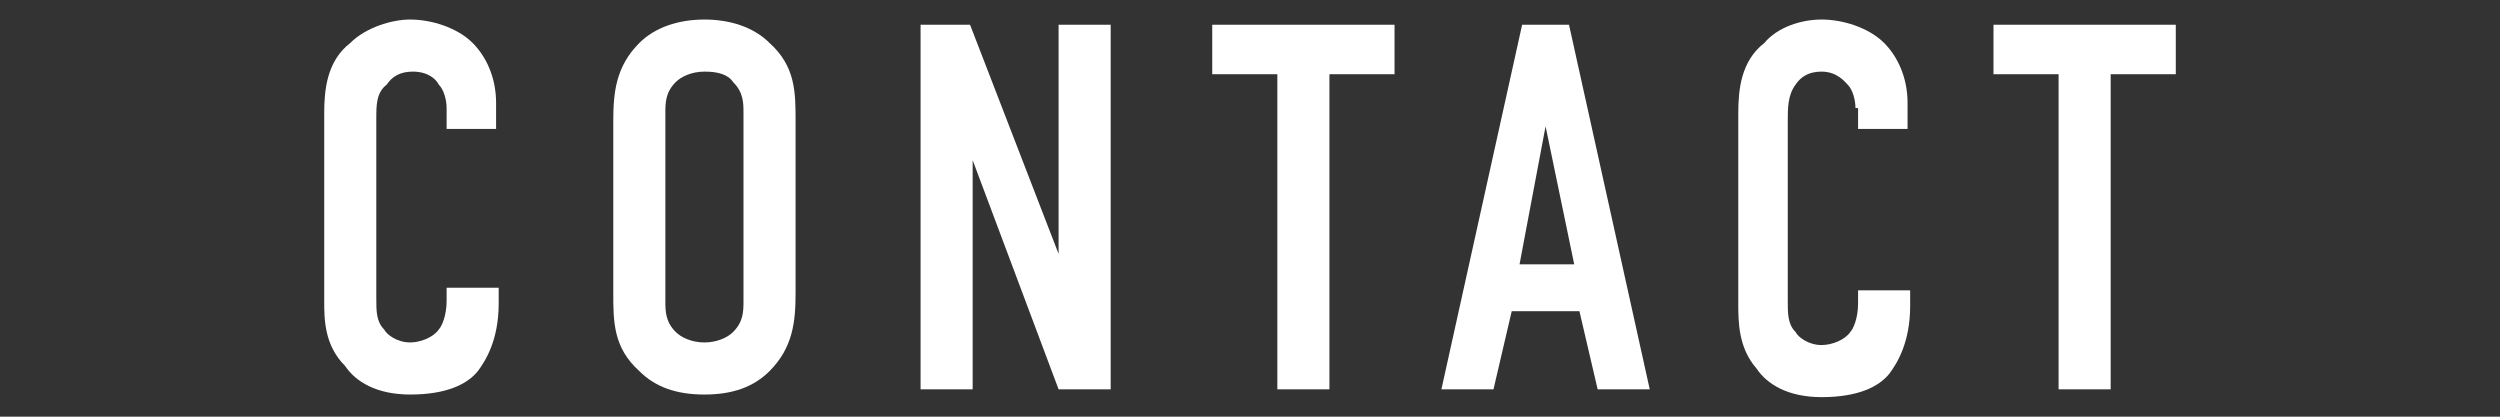
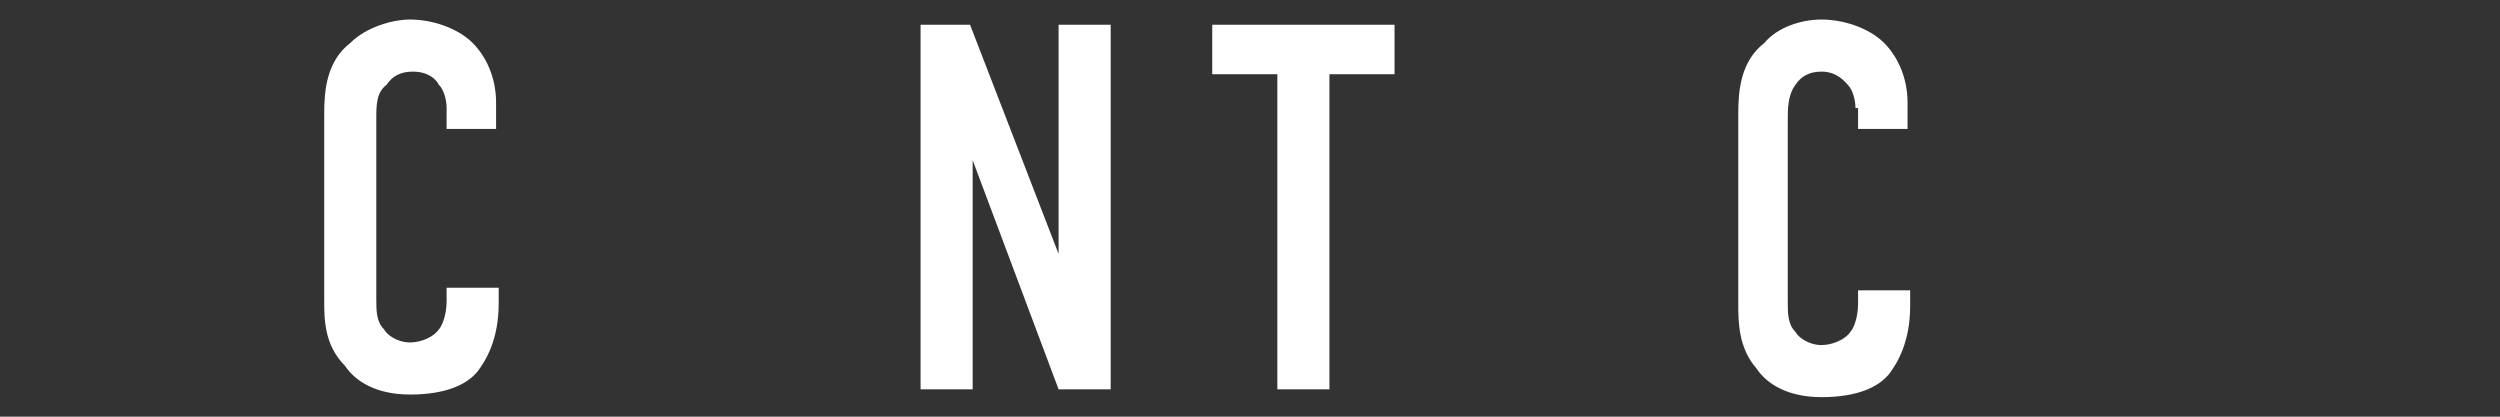
<svg xmlns="http://www.w3.org/2000/svg" width="96" height="16" viewBox="0 0 96 16" fill="none">
  <rect x="0" y="0" width="96" height="16" fill="#333333" stroke="none" />
  <path d="M17.15 4.15C17.15 3.85 17.05 3.45 16.85 3.25C16.75 3.05 16.45 2.75 15.85 2.75C15.35 2.75 15.05 2.95 14.85 3.25C14.45 3.55 14.45 4.05 14.45 4.55V11.45C14.45 11.95 14.45 12.35 14.75 12.65C14.85 12.85 15.25 13.15 15.75 13.15C16.15 13.15 16.65 12.95 16.85 12.65C16.95 12.55 17.15 12.15 17.15 11.55V11.05H19.15V11.65C19.15 13.05 18.65 13.85 18.35 14.25C17.95 14.75 17.15 15.15 15.75 15.15C14.45 15.15 13.65 14.65 13.25 14.05C12.45 13.25 12.45 12.25 12.45 11.55V4.35C12.45 3.45 12.55 2.35 13.45 1.65C14.05 1.05 15.05 0.75 15.75 0.75C16.55 0.75 17.55 1.05 18.15 1.65C18.65 2.15 19.05 2.95 19.05 3.95V4.95H17.15V4.15Z" fill="white" />
-   <path d="M23.55 4.65C23.55 3.55 23.65 2.55 24.55 1.65C25.15 1.05 26.05 0.75 27.05 0.75C28.05 0.75 28.95 1.05 29.55 1.65C30.55 2.55 30.55 3.55 30.55 4.65V11.25C30.55 12.35 30.45 13.35 29.55 14.25C28.95 14.85 28.15 15.15 27.05 15.15C25.95 15.15 25.15 14.85 24.55 14.25C23.55 13.35 23.55 12.35 23.55 11.25V4.65ZM28.55 4.35C28.55 3.95 28.55 3.55 28.15 3.15C27.95 2.85 27.55 2.75 27.05 2.75C26.55 2.75 26.15 2.95 25.95 3.15C25.55 3.55 25.55 3.95 25.55 4.35V11.55C25.55 11.95 25.55 12.35 25.95 12.75C26.15 12.95 26.55 13.15 27.05 13.15C27.55 13.15 27.95 12.95 28.15 12.75C28.55 12.35 28.55 11.95 28.55 11.55V4.35Z" fill="white" />
  <path d="M37.25 0.95L40.65 9.75V0.95H42.65V14.95H40.65L37.35 6.15V14.95H35.35V0.95H37.25Z" fill="white" />
-   <path d="M53.55 0.95V2.85H51.05V14.95H49.05V2.85H46.55V0.95H53.55Z" fill="white" />
-   <path d="M61.35 14.95L60.65 11.95H58.05L57.35 14.95H55.35L58.45 0.95H60.25L63.35 14.95H61.35ZM59.35 4.85L58.35 10.15H60.45L59.35 4.85Z" fill="white" />
+   <path d="M53.55 0.95V2.85H51.05V14.95H49.05V2.85H46.55V0.95H53.55" fill="white" />
  <path d="M71.25 4.15C71.25 3.85 71.15 3.45 70.95 3.25C70.85 3.15 70.55 2.75 69.95 2.75C69.45 2.75 69.15 2.95 68.95 3.25C68.65 3.65 68.65 4.15 68.65 4.65V11.55C68.65 12.05 68.65 12.45 68.95 12.75C69.05 12.95 69.45 13.25 69.95 13.25C70.35 13.25 70.85 13.05 71.05 12.75C71.15 12.65 71.35 12.25 71.35 11.65V11.15H73.35V11.75C73.35 13.15 72.85 13.95 72.55 14.35C72.15 14.85 71.35 15.25 69.95 15.25C68.65 15.25 67.85 14.75 67.45 14.15C66.75 13.35 66.75 12.35 66.75 11.65V4.35C66.75 3.45 66.85 2.35 67.75 1.65C68.25 1.05 69.15 0.75 69.95 0.75C70.75 0.75 71.75 1.05 72.35 1.65C72.85 2.15 73.25 2.95 73.25 3.95V4.95H71.35V4.15H71.25Z" fill="white" />
-   <path d="M83.55 0.95V2.85H81.05V14.95H79.05V2.85H76.55V0.95H83.55Z" fill="white" />
</svg>